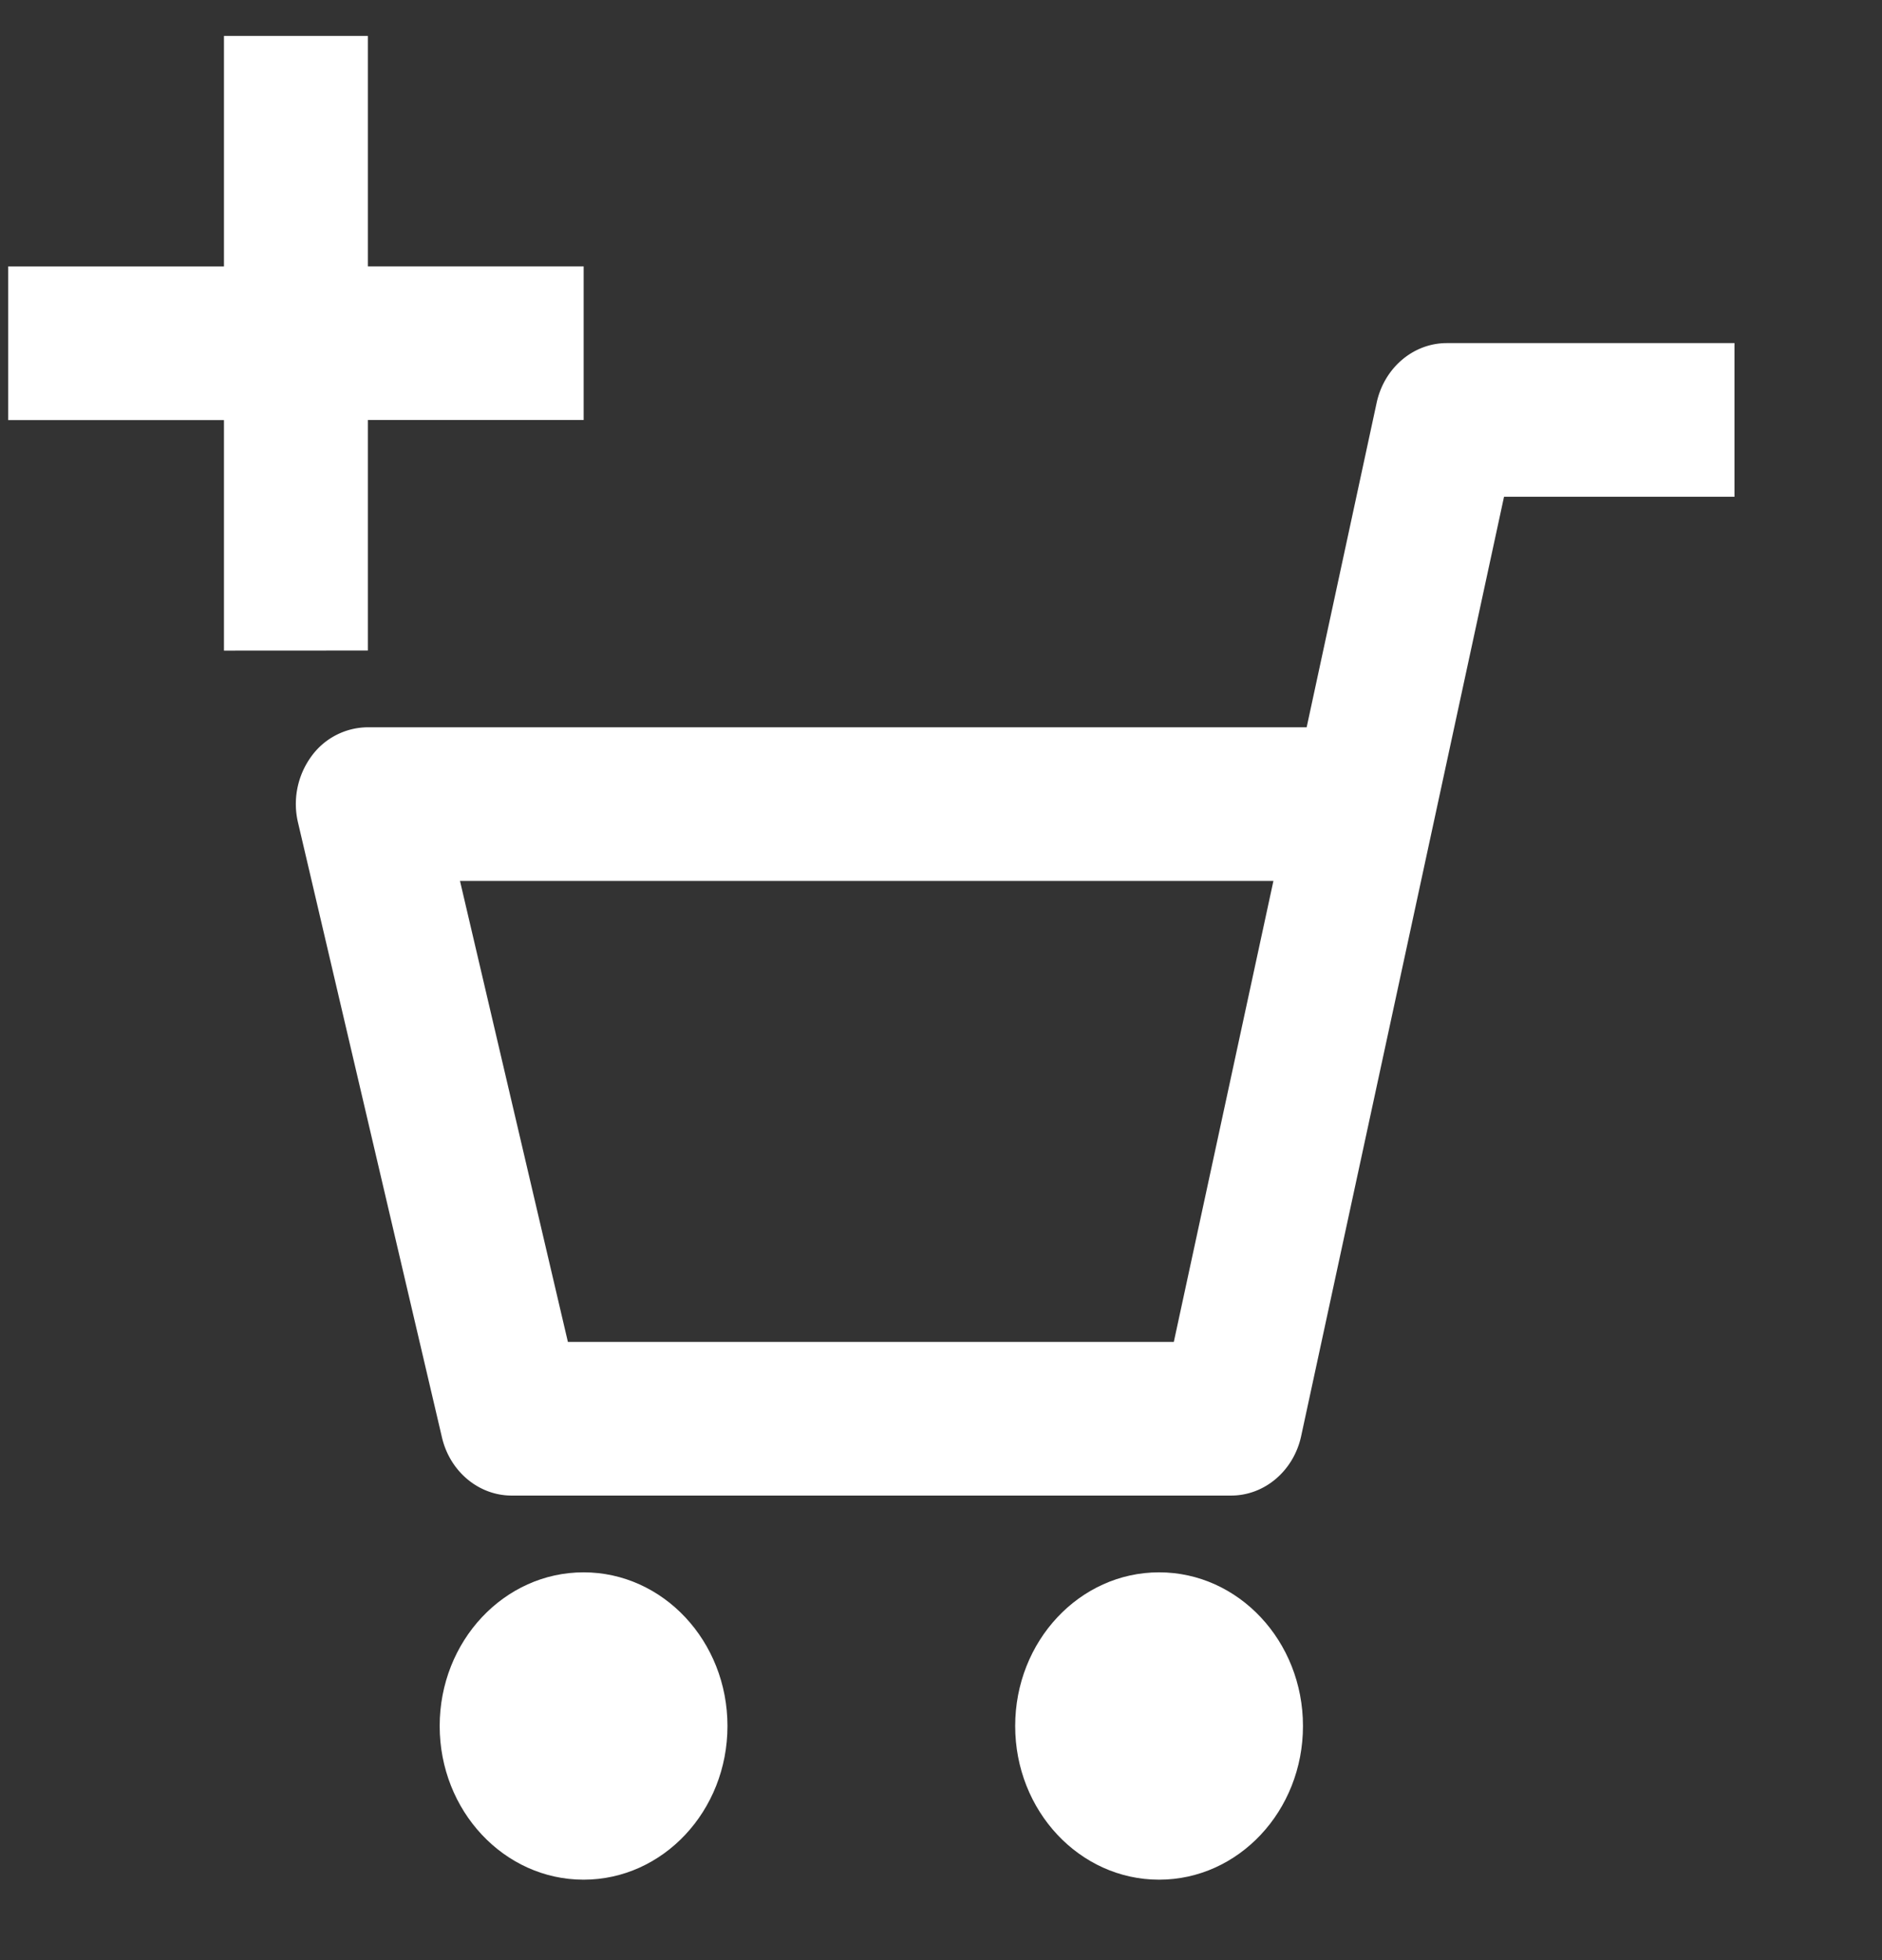
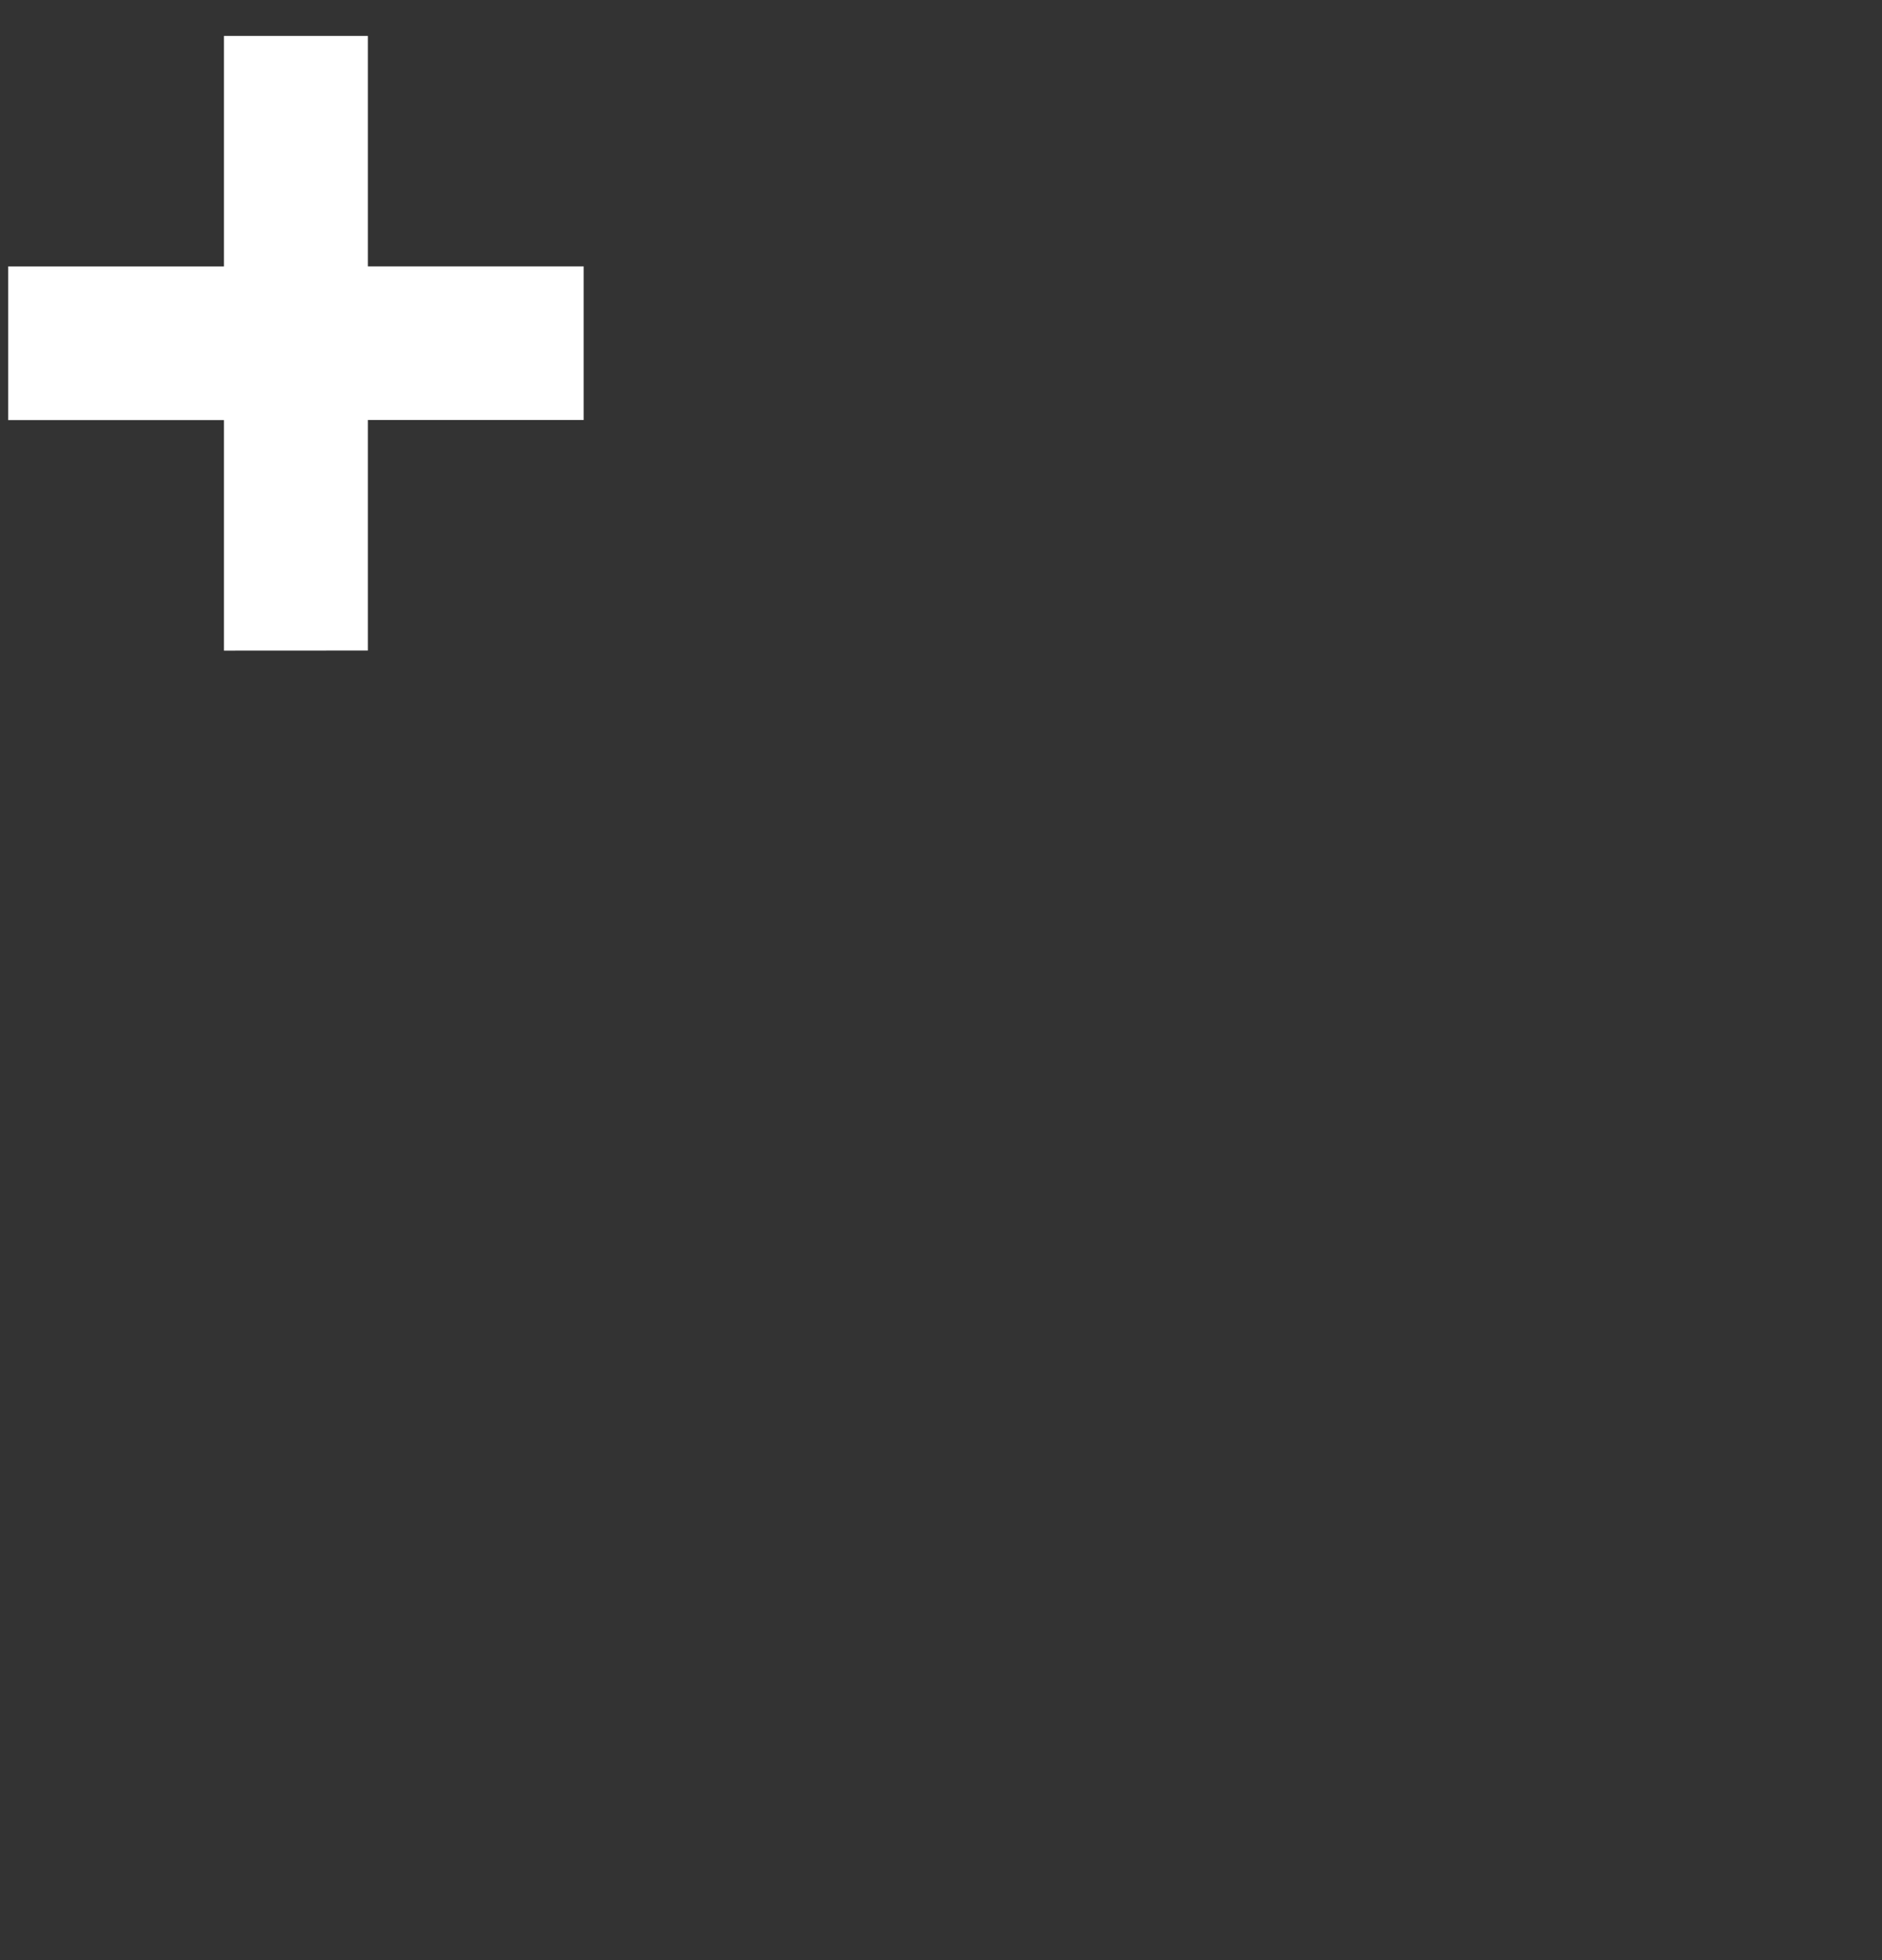
<svg xmlns="http://www.w3.org/2000/svg" width="24" height="25" fill="#fff">
  <rect width="100%" height="100%" fill="#333333" stroke="none" />
-   <path d="M18.45 4.376c-.427 0-.797.315-.894.759l-.893 4.141H4.691a.895.895 0 0 0-.724.376 1.03 1.03 0 0 0-.166.842l1.835 7.839c.102.436.469.742.89.742h9.173c.427 0 .798-.315.894-.759l2.587-11.98h2.939v-1.96H18.45zm-3.481 12.739H7.242l-1.376-5.879h10.373l-1.27 5.879z" />
-   <ellipse cx="7.442" cy="22.014" rx="1.835" ry="1.96" />
-   <ellipse cx="14.781" cy="22.014" rx="1.835" ry="1.96" />
  <path d="M4.691 8.297v-2.94h2.752v-1.96H4.691V.458H2.856v2.94H.104v1.96h2.752v2.94z" />
</svg>